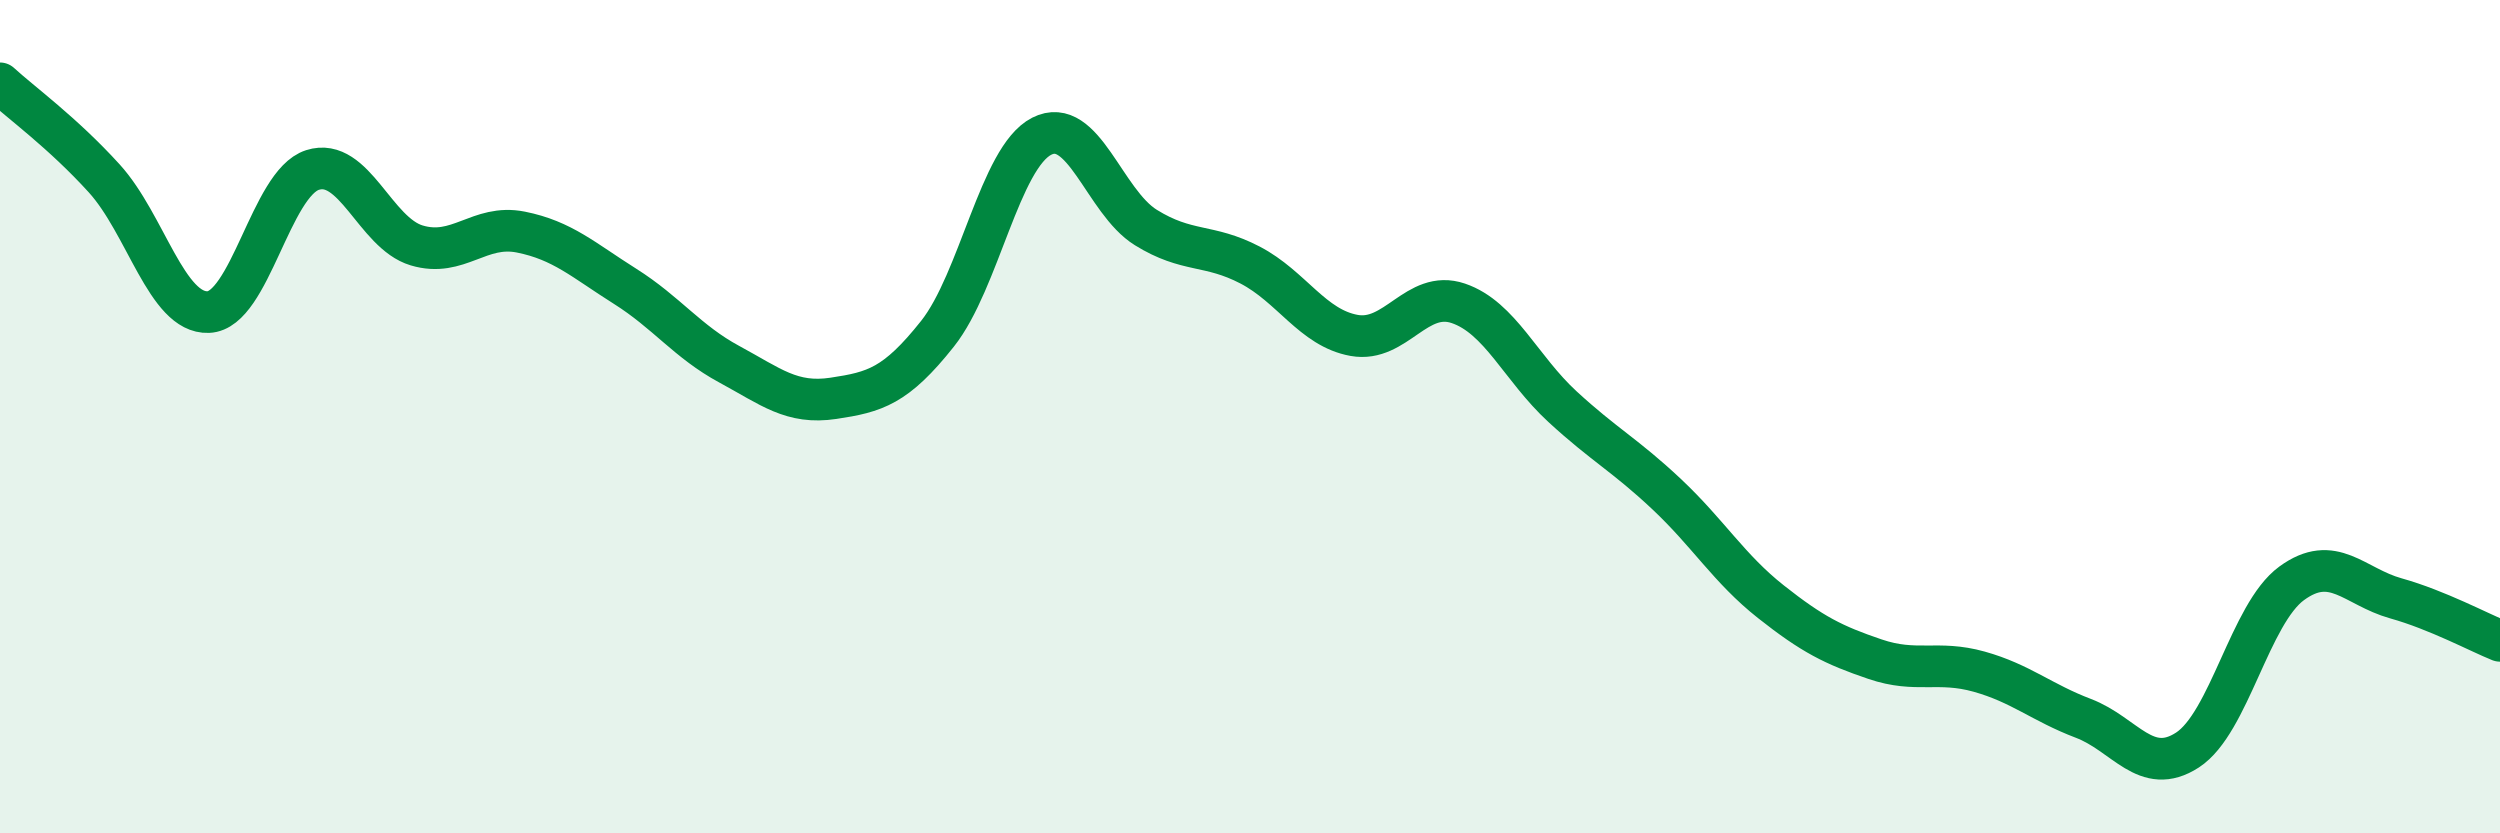
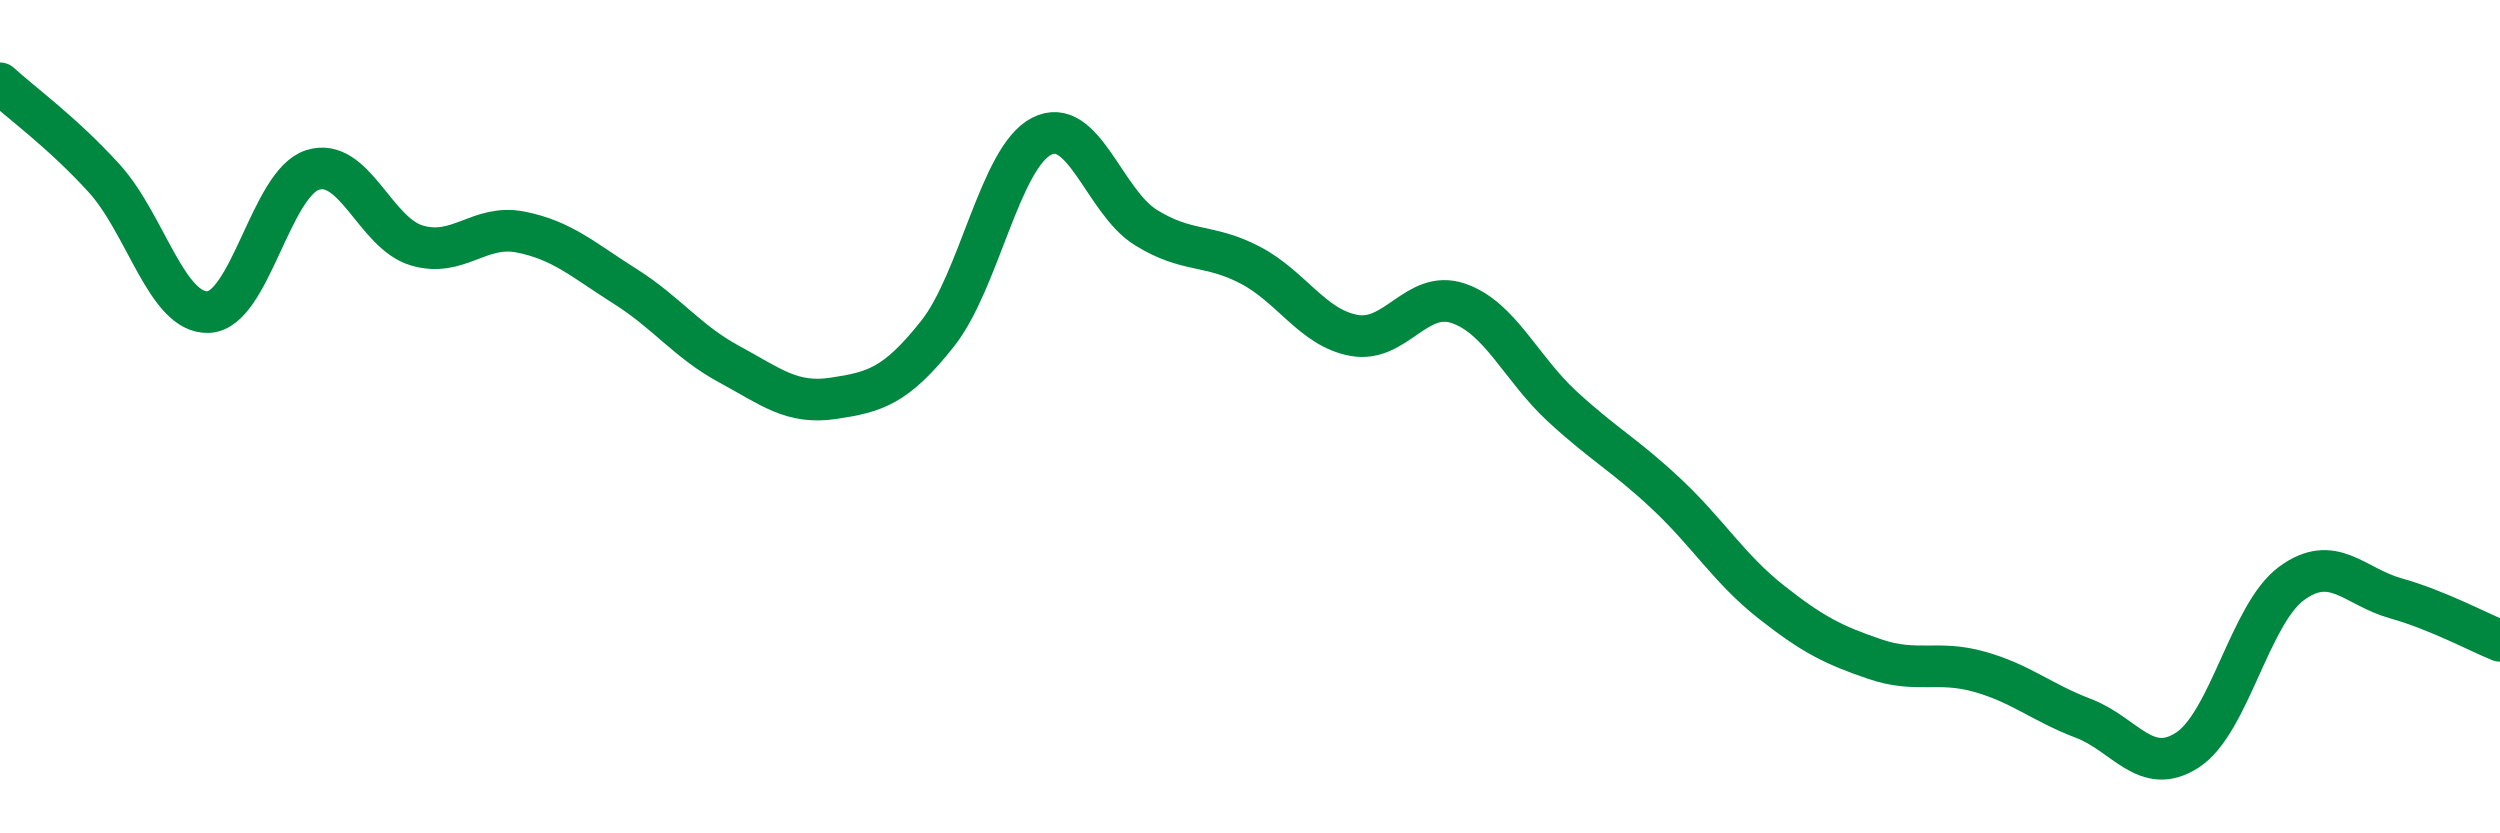
<svg xmlns="http://www.w3.org/2000/svg" width="60" height="20" viewBox="0 0 60 20">
-   <path d="M 0,2 C 0.5,2.46 1.5,3.18 2.5,4.28 C 3.5,5.38 4,7.53 5,7.49 C 6,7.45 6.5,4.4 7.5,4.08 C 8.5,3.76 9,5.59 10,5.89 C 11,6.19 11.5,5.37 12.5,5.57 C 13.5,5.77 14,6.24 15,6.87 C 16,7.5 16.5,8.2 17.5,8.74 C 18.5,9.28 19,9.71 20,9.56 C 21,9.41 21.5,9.27 22.5,8.01 C 23.5,6.75 24,3.78 25,3.27 C 26,2.76 26.5,4.84 27.5,5.46 C 28.5,6.08 29,5.84 30,6.36 C 31,6.88 31.5,7.87 32.5,8.05 C 33.5,8.23 34,6.94 35,7.28 C 36,7.62 36.5,8.84 37.5,9.76 C 38.5,10.68 39,10.92 40,11.86 C 41,12.8 41.5,13.65 42.5,14.44 C 43.5,15.23 44,15.48 45,15.82 C 46,16.16 46.5,15.84 47.5,16.12 C 48.5,16.4 49,16.86 50,17.24 C 51,17.62 51.5,18.65 52.5,18 C 53.5,17.35 54,14.73 55,14 C 56,13.27 56.5,14.08 57.5,14.36 C 58.5,14.64 59.5,15.18 60,15.38L60 20L0 20Z" fill="#008740" opacity="0.1" stroke-linecap="round" stroke-linejoin="round" />
  <path d="M 0,2 C 0.5,2.46 1.5,3.18 2.5,4.28 C 3.5,5.38 4,7.53 5,7.49 C 6,7.45 6.5,4.4 7.5,4.08 C 8.5,3.76 9,5.59 10,5.89 C 11,6.19 11.5,5.37 12.5,5.57 C 13.5,5.77 14,6.24 15,6.87 C 16,7.5 16.5,8.2 17.5,8.74 C 18.5,9.28 19,9.71 20,9.56 C 21,9.41 21.5,9.27 22.5,8.01 C 23.5,6.75 24,3.78 25,3.27 C 26,2.76 26.5,4.84 27.5,5.46 C 28.5,6.08 29,5.84 30,6.36 C 31,6.88 31.5,7.87 32.5,8.05 C 33.5,8.23 34,6.94 35,7.28 C 36,7.62 36.5,8.84 37.5,9.76 C 38.5,10.68 39,10.92 40,11.86 C 41,12.8 41.5,13.65 42.5,14.44 C 43.5,15.23 44,15.48 45,15.82 C 46,16.16 46.5,15.84 47.5,16.12 C 48.5,16.4 49,16.86 50,17.24 C 51,17.62 51.5,18.65 52.5,18 C 53.5,17.35 54,14.73 55,14 C 56,13.27 56.5,14.08 57.5,14.36 C 58.5,14.64 59.5,15.18 60,15.38" stroke="#008740" stroke-width="1" fill="none" stroke-linecap="round" stroke-linejoin="round" />
</svg>